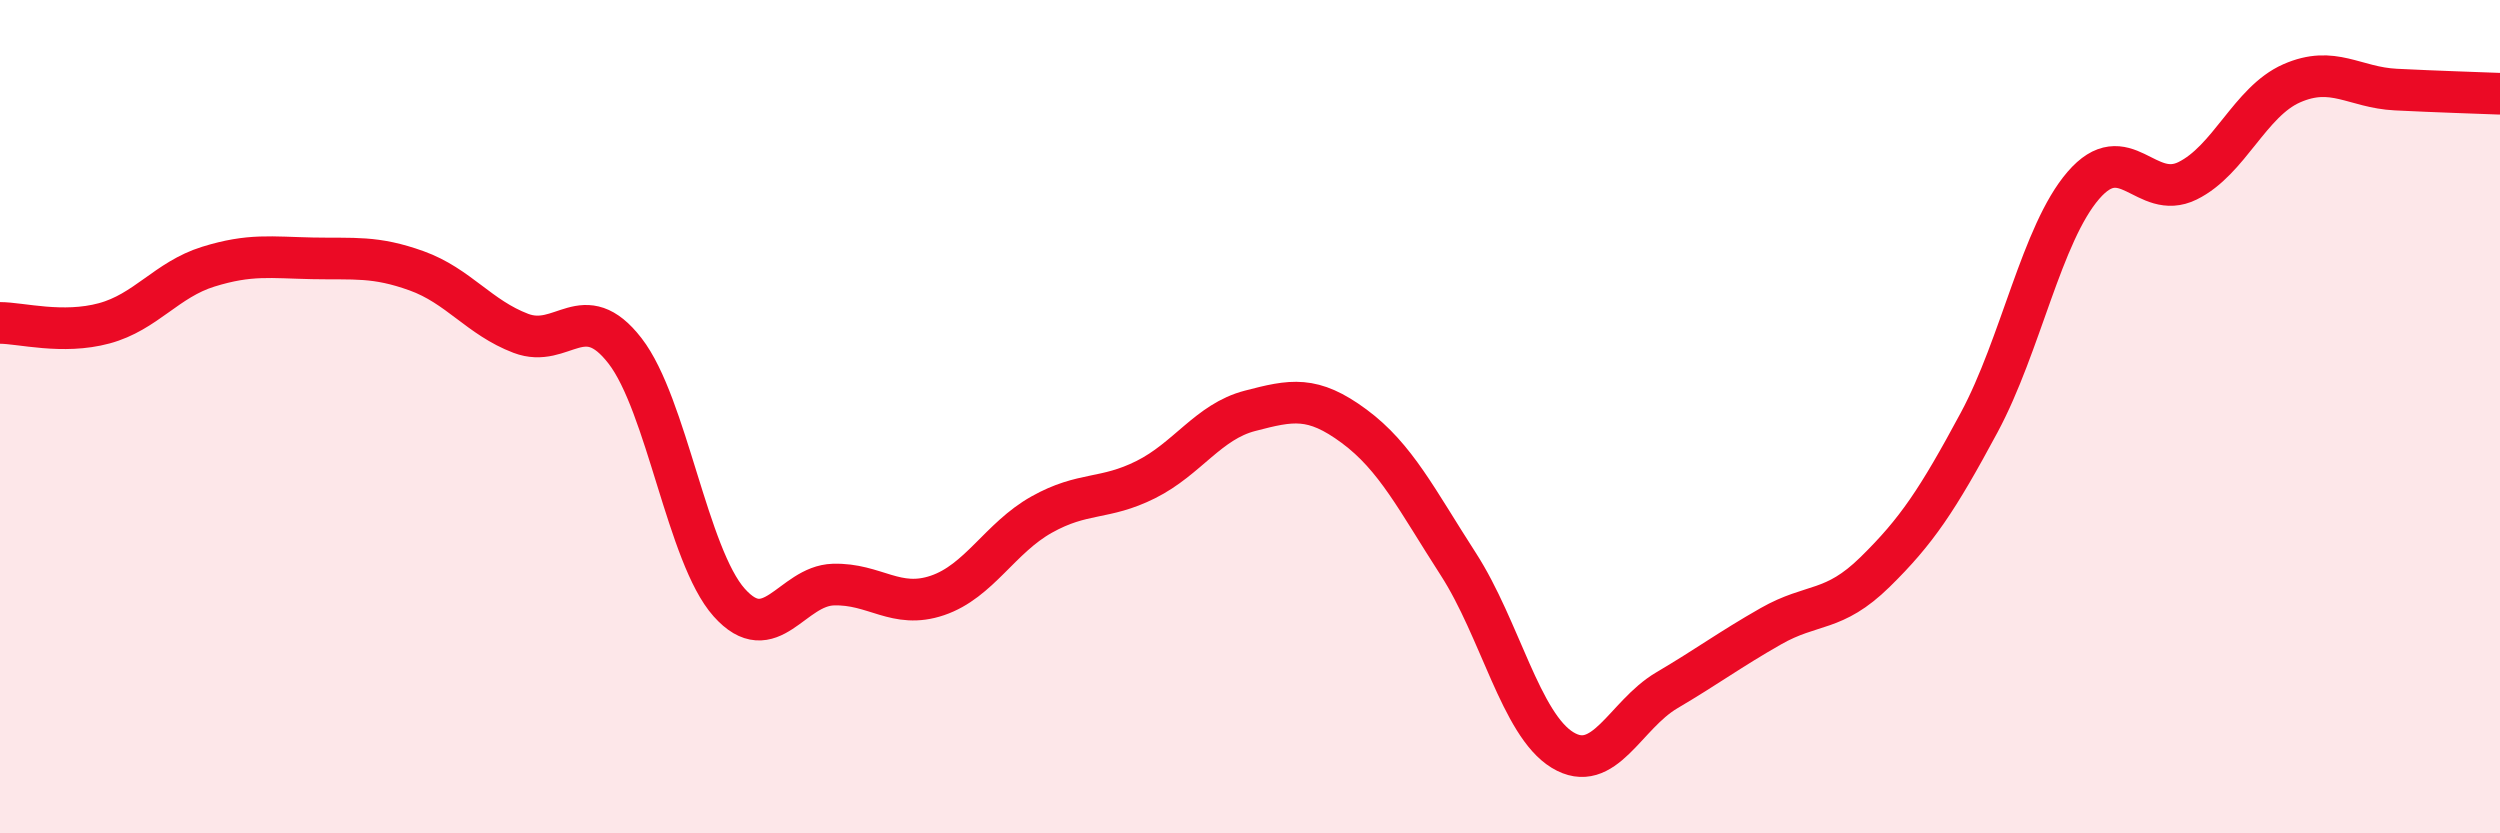
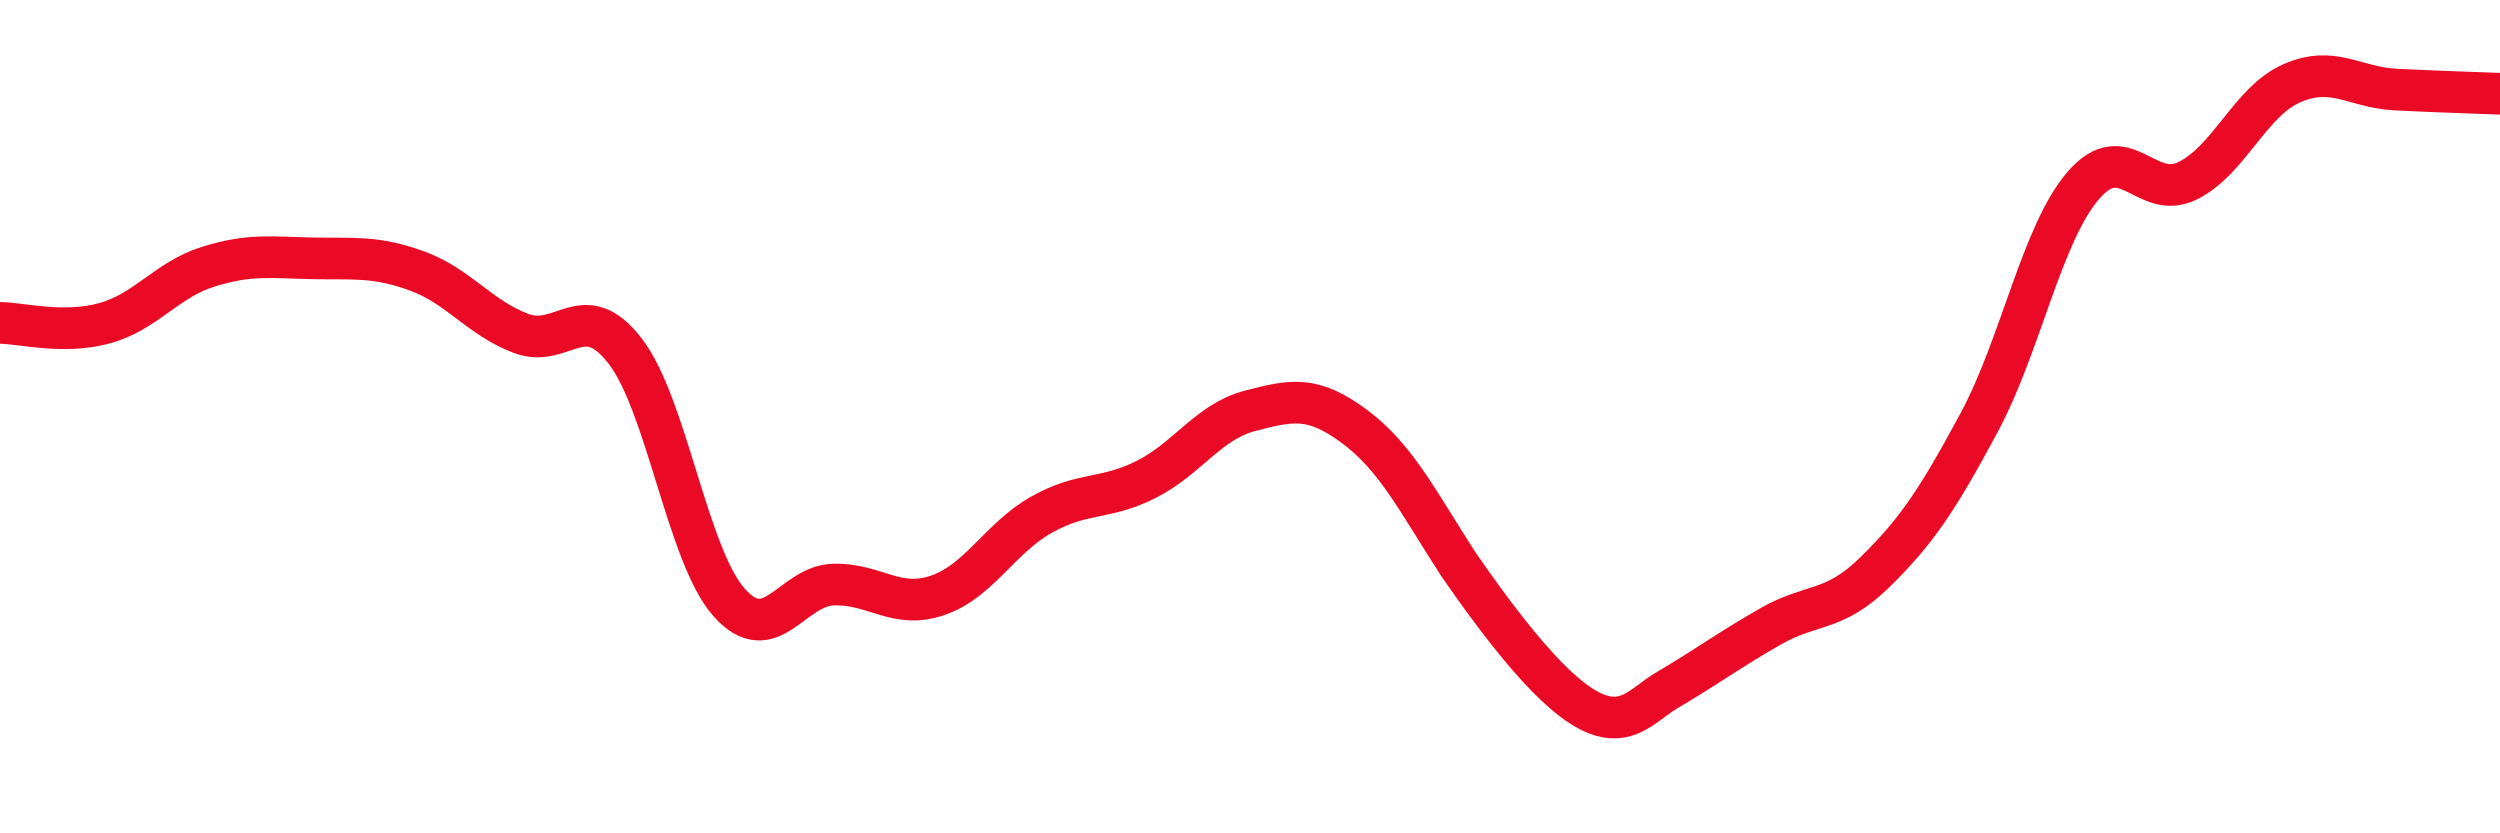
<svg xmlns="http://www.w3.org/2000/svg" width="60" height="20" viewBox="0 0 60 20">
-   <path d="M 0,7.75 C 0.5,7.75 1.5,8.03 2.5,7.76 C 3.5,7.49 4,6.71 5,6.4 C 6,6.09 6.5,6.18 7.5,6.2 C 8.5,6.22 9,6.14 10,6.5 C 11,6.86 11.5,7.62 12.5,8 C 13.5,8.38 14,7.13 15,8.42 C 16,9.71 16.5,13.34 17.5,14.46 C 18.5,15.58 19,14.06 20,14.03 C 21,14 21.5,14.63 22.5,14.29 C 23.5,13.95 24,12.91 25,12.35 C 26,11.79 26.5,12.01 27.5,11.51 C 28.5,11.01 29,10.12 30,9.86 C 31,9.6 31.5,9.49 32.5,10.23 C 33.5,10.97 34,11.99 35,13.54 C 36,15.09 36.5,17.39 37.5,18 C 38.5,18.61 39,17.16 40,16.57 C 41,15.98 41.5,15.6 42.5,15.03 C 43.5,14.46 44,14.71 45,13.73 C 46,12.75 46.5,12 47.5,10.14 C 48.5,8.28 49,5.61 50,4.45 C 51,3.29 51.5,4.83 52.5,4.34 C 53.5,3.85 54,2.44 55,2 C 56,1.56 56.5,2.1 57.5,2.15 C 58.5,2.2 59.5,2.23 60,2.25L60 20L0 20Z" fill="#EB0A25" opacity="0.1" stroke-linecap="round" stroke-linejoin="round" />
-   <path d="M 0,7.75 C 0.5,7.75 1.5,8.03 2.5,7.76 C 3.5,7.49 4,6.71 5,6.4 C 6,6.09 6.5,6.18 7.5,6.2 C 8.5,6.22 9,6.14 10,6.5 C 11,6.86 11.5,7.62 12.5,8 C 13.5,8.38 14,7.13 15,8.42 C 16,9.71 16.5,13.34 17.5,14.46 C 18.5,15.58 19,14.06 20,14.03 C 21,14 21.5,14.63 22.5,14.29 C 23.5,13.95 24,12.91 25,12.35 C 26,11.79 26.5,12.01 27.5,11.51 C 28.5,11.01 29,10.12 30,9.86 C 31,9.6 31.5,9.49 32.5,10.23 C 33.5,10.97 34,11.99 35,13.54 C 36,15.09 36.5,17.39 37.5,18 C 38.5,18.61 39,17.16 40,16.57 C 41,15.98 41.5,15.6 42.5,15.03 C 43.5,14.46 44,14.71 45,13.73 C 46,12.75 46.5,12 47.5,10.14 C 48.5,8.28 49,5.61 50,4.45 C 51,3.29 51.5,4.83 52.5,4.34 C 53.5,3.85 54,2.44 55,2 C 56,1.56 56.5,2.1 57.5,2.15 C 58.5,2.2 59.5,2.23 60,2.25" stroke="#EB0A25" stroke-width="1" fill="none" stroke-linecap="round" stroke-linejoin="round" />
+   <path d="M 0,7.75 C 0.5,7.75 1.5,8.03 2.5,7.76 C 3.5,7.49 4,6.71 5,6.4 C 6,6.09 6.5,6.18 7.5,6.2 C 8.5,6.22 9,6.14 10,6.5 C 11,6.86 11.5,7.62 12.5,8 C 13.5,8.38 14,7.13 15,8.42 C 16,9.71 16.5,13.34 17.5,14.46 C 18.5,15.58 19,14.06 20,14.03 C 21,14 21.5,14.63 22.5,14.29 C 23.5,13.95 24,12.91 25,12.35 C 26,11.79 26.5,12.01 27.5,11.51 C 28.5,11.01 29,10.12 30,9.86 C 31,9.6 31.5,9.49 32.5,10.23 C 33.5,10.97 34,11.99 35,13.54 C 38.5,18.61 39,17.16 40,16.57 C 41,15.98 41.5,15.6 42.5,15.03 C 43.5,14.46 44,14.71 45,13.73 C 46,12.75 46.5,12 47.5,10.14 C 48.5,8.28 49,5.61 50,4.45 C 51,3.29 51.5,4.83 52.5,4.34 C 53.5,3.85 54,2.44 55,2 C 56,1.56 56.5,2.1 57.5,2.15 C 58.5,2.2 59.5,2.23 60,2.25" stroke="#EB0A25" stroke-width="1" fill="none" stroke-linecap="round" stroke-linejoin="round" />
</svg>